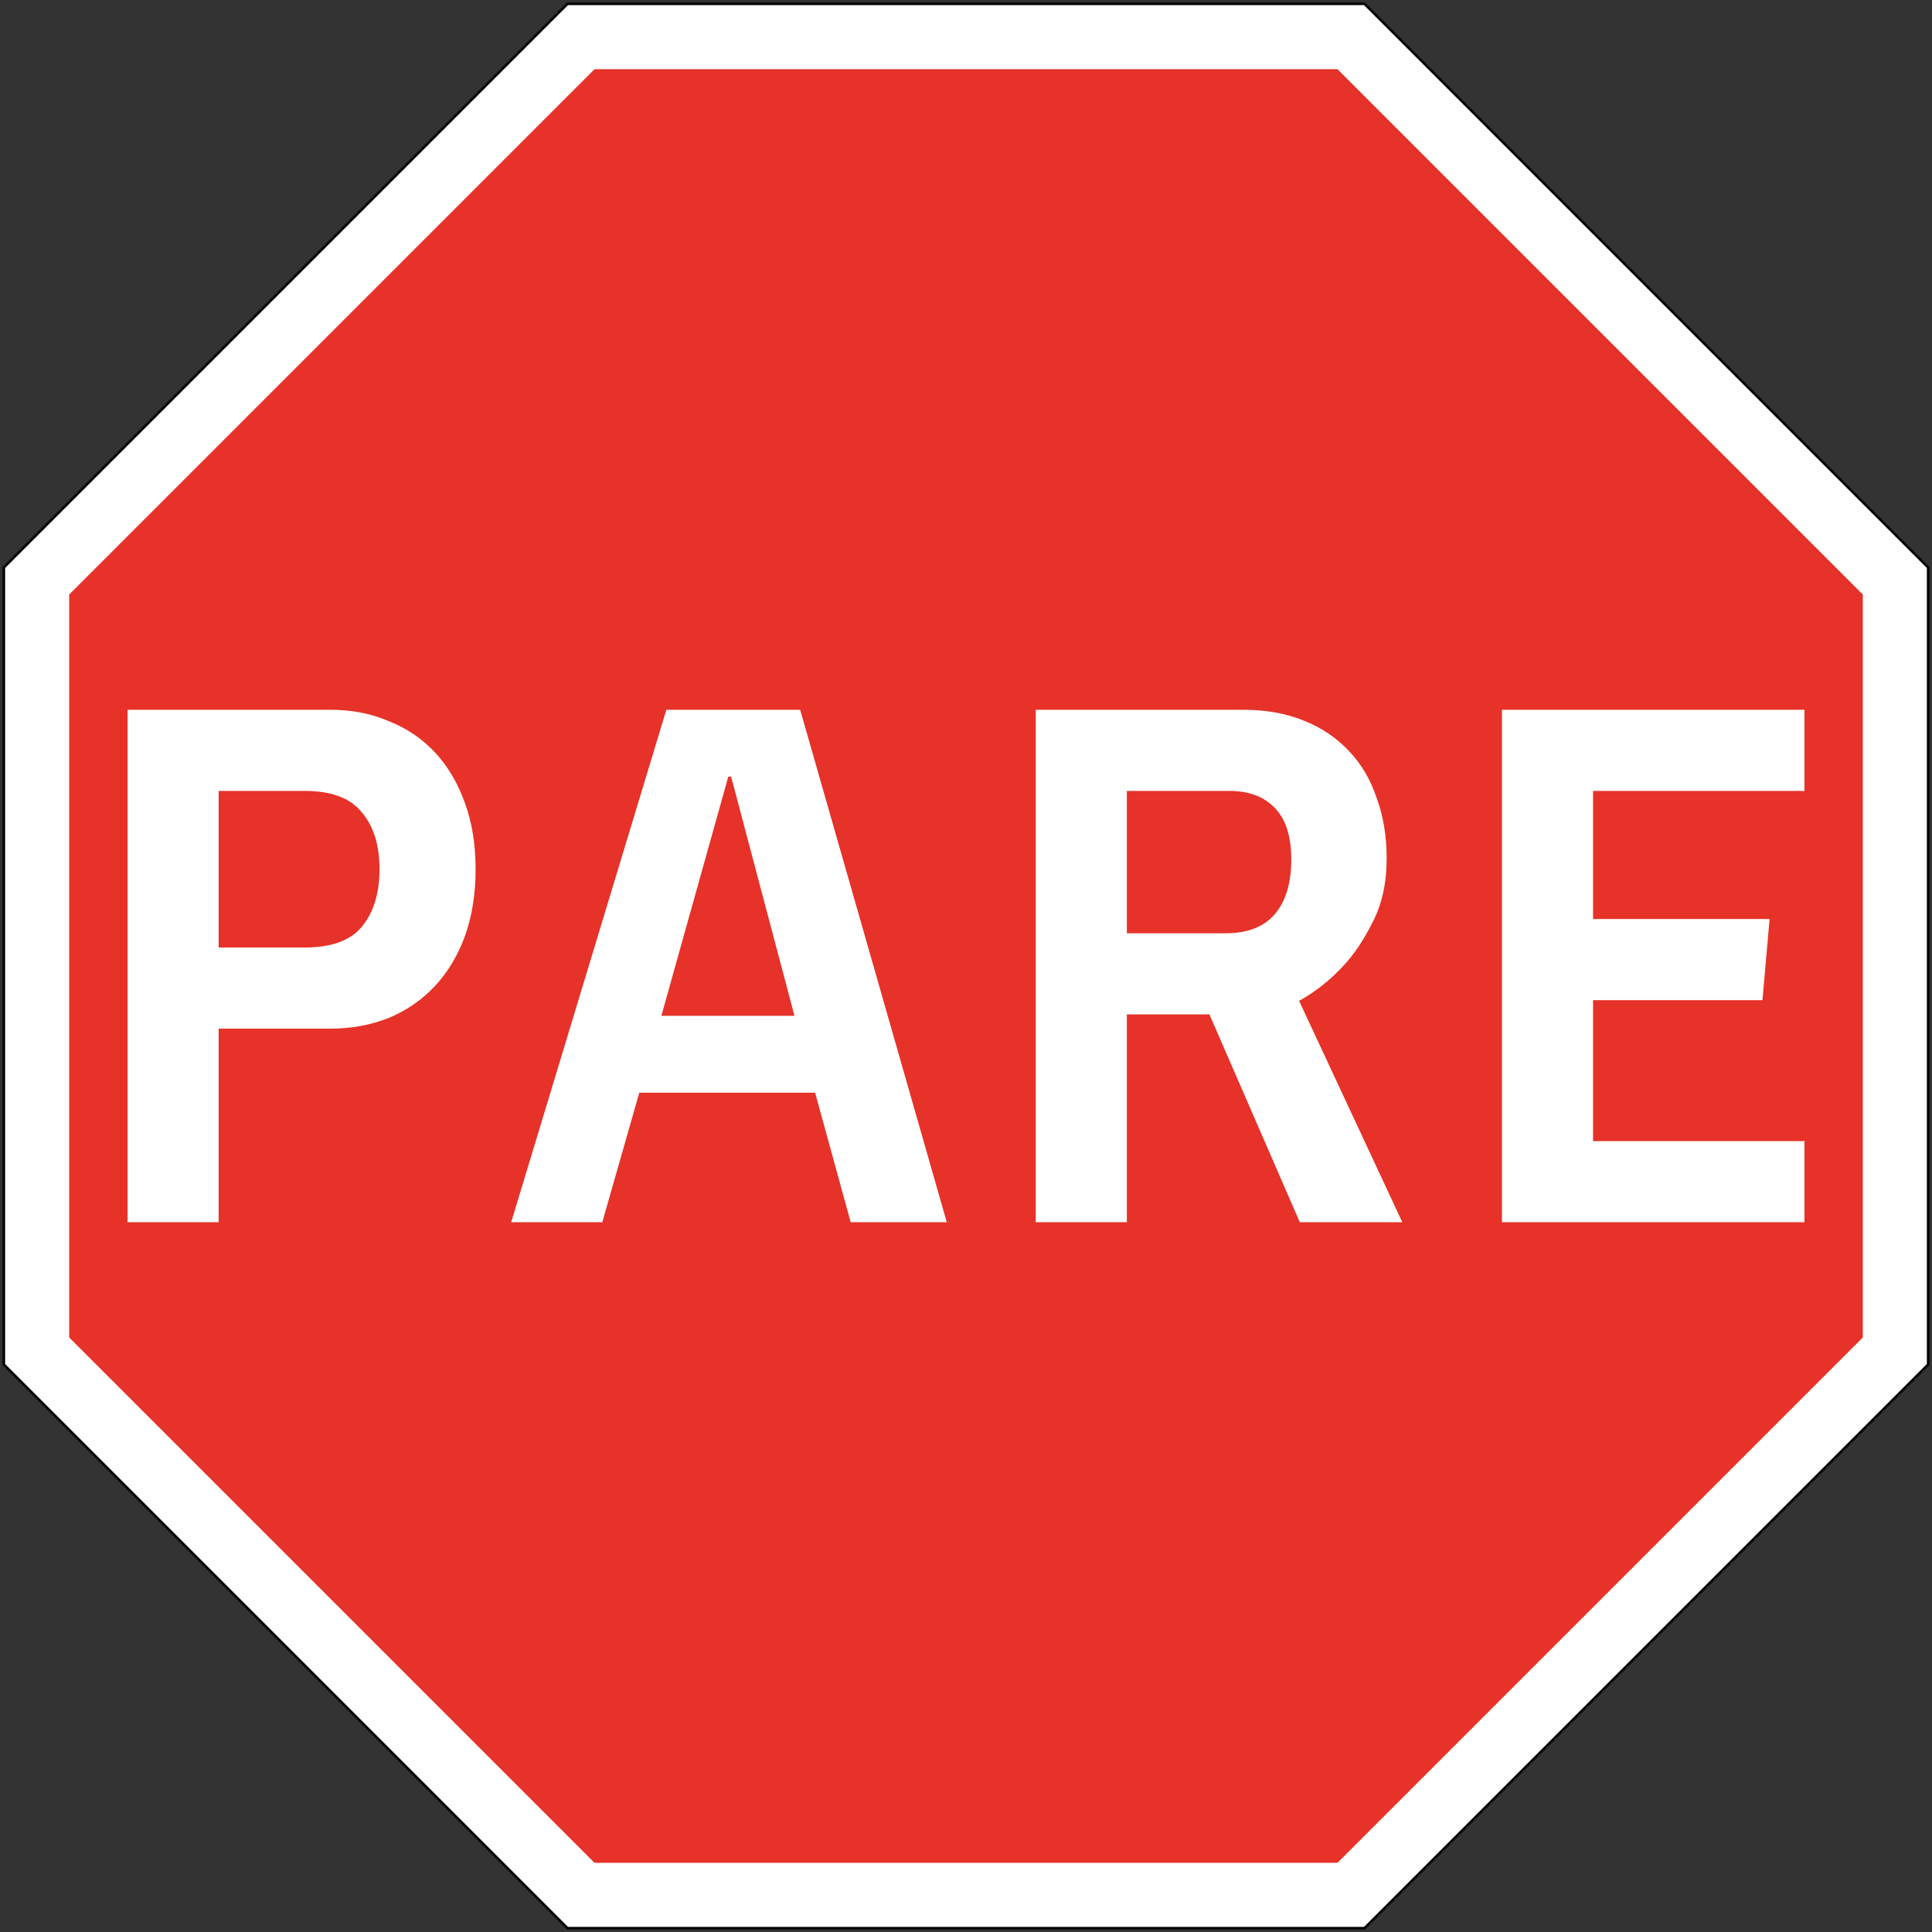
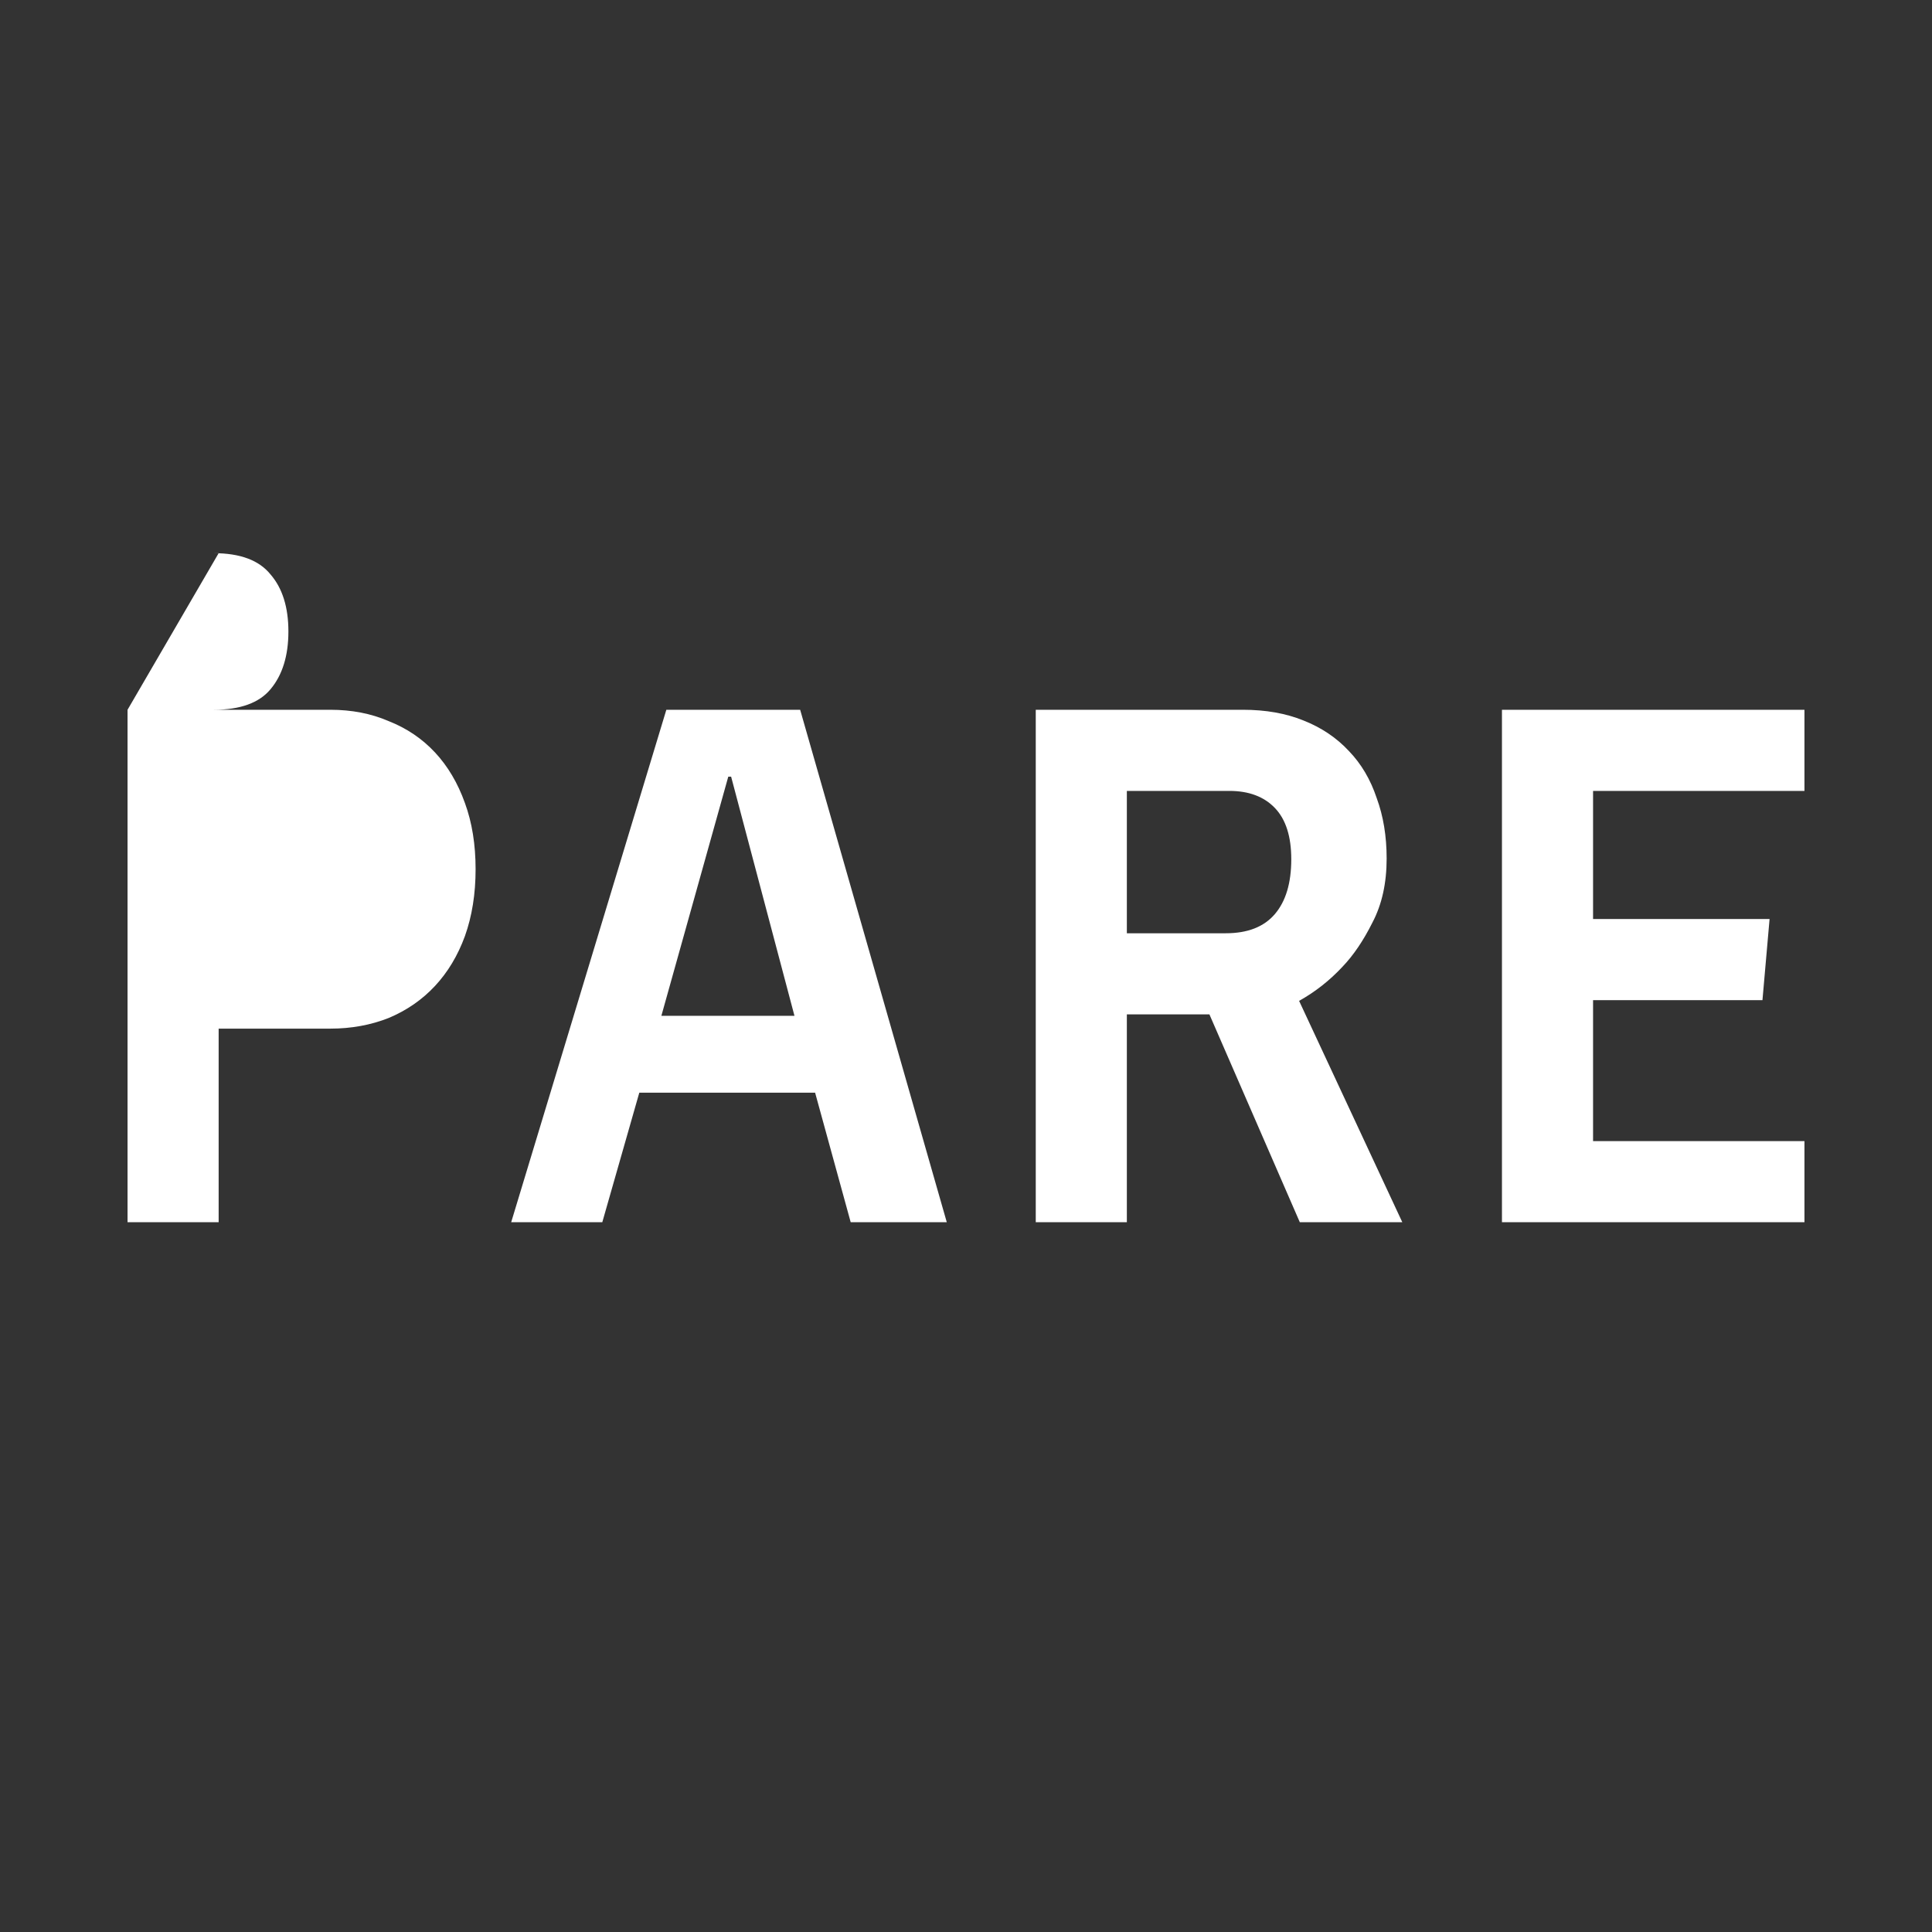
<svg xmlns="http://www.w3.org/2000/svg" xmlns:ns1="http://sodipodi.sourceforge.net/DTD/sodipodi-0.dtd" xmlns:ns2="http://www.inkscape.org/namespaces/inkscape" width="754" height="754" viewBox="0 0 754 754" version="1.1" id="svg5" ns1:docname="Template 9.svg" ns2:version="1.2.2 (732a01da63, 2022-12-09)">
  <rect x="0" y="0" width="754" height="754" fill="#333333" stroke="none" />
  <ns1:namedview id="namedview7" pagecolor="#ffffff" bordercolor="#111111" borderopacity="1" ns2:pageshadow="0" ns2:pageopacity="0" ns2:pagecheckerboard="1" ns2:document-units="px" showgrid="false" units="px" ns2:showpageshadow="0" ns2:deskcolor="#d1d1d1" ns2:zoom="0.834386" ns2:cx="442.24136" ns2:cy="393.10343" ns2:window-width="1920" ns2:window-height="1057" ns2:window-x="-8" ns2:window-y="-8" ns2:window-maximized="1" ns2:current-layer="layer1" />
  <defs id="defs2" />
  <g ns2:label="Lager 1" ns2:groupmode="layer" id="layer1" transform="translate(0,-92)">
-     <path id="use15" d="M 1,624.744 1,313.256 221.256,93 532.744,93 753,313.256 l 2e-5,311.489 L 532.744,845 221.256,845 Z" style="fill:#000000;fill-opacity:1;fill-rule:evenodd;stroke:none;stroke-width:0.752" />
-     <path id="path3214" d="M 752,624.33 532.33,844 221.67,844 2,624.33 2,313.67 221.67,94 l 310.66,-6e-6 219.67,219.67 z" style="fill:#ffffff;fill-opacity:1;fill-rule:evenodd;stroke:none;stroke-width:0.75" />
-     <path id="path3711" d="M 27,324.025 232.025,119 l 289.95,1e-5 205.025,205.025 -5e-5,289.95 L 521.975,819 232.025,819 27,613.975 Z" style="fill:#e63228;fill-opacity:1;fill-rule:evenodd;stroke:none;stroke-width:0.7" />
-     <path d="m 49.777,369 h 79.167 q 12.5,0 22.778,4.444 10.556,4.167 18.056,12.222 7.5,8.056 11.667,19.722 4.167,11.389 4.167,25.833 0,14.444 -4.167,26.111 -4.167,11.389 -11.667,19.444 -7.5,8.056 -18.056,12.5 -10.556,4.167 -22.778,4.167 H 85.333 V 569 H 49.777 Z m 35.556,92.778 h 33.611 q 15.556,0 22.222,-8.056 6.944,-8.333 6.944,-22.5 0,-14.167 -6.944,-22.222 -6.667,-8.333 -22.222,-8.333 H 85.333 Z" id="path13044" style="font-size:277.778px;line-height:1.25;font-family:RutaCL;-inkscape-font-specification:RutaCL;text-align:center;text-anchor:middle;fill:#ffffff;fill-opacity:1;fill-rule:evenodd;stroke:none" />
+     <path d="m 49.777,369 h 79.167 q 12.5,0 22.778,4.444 10.556,4.167 18.056,12.222 7.5,8.056 11.667,19.722 4.167,11.389 4.167,25.833 0,14.444 -4.167,26.111 -4.167,11.389 -11.667,19.444 -7.5,8.056 -18.056,12.5 -10.556,4.167 -22.778,4.167 H 85.333 V 569 H 49.777 Z h 33.611 q 15.556,0 22.222,-8.056 6.944,-8.333 6.944,-22.5 0,-14.167 -6.944,-22.222 -6.667,-8.333 -22.222,-8.333 H 85.333 Z" id="path13044" style="font-size:277.778px;line-height:1.25;font-family:RutaCL;-inkscape-font-specification:RutaCL;text-align:center;text-anchor:middle;fill:#ffffff;fill-opacity:1;fill-rule:evenodd;stroke:none" />
    <path d="M 318.111,518.444 H 249.5 L 235.055,569 h -35.556 l 60.556,-200 h 52.222 L 369.5,569 h -37.5 z m -60,-30 h 51.945 l -24.722,-93.333 h -1.111 z" id="path13046" style="font-size:277.778px;line-height:1.25;font-family:RutaCL;-inkscape-font-specification:RutaCL;text-align:center;text-anchor:middle;fill:#ffffff;fill-opacity:1;fill-rule:evenodd;stroke:none" />
    <path d="m 404.222,369 h 80.833 q 13.333,0 23.611,4.167 10.556,4.167 17.778,11.944 7.222,7.5 10.833,18.333 3.889,10.556 3.889,23.611 0,14.444 -5.556,25 -5.278,10.556 -11.667,17.222 -7.5,8.056 -16.944,13.333 L 547.278,569 H 507.278 L 472,487.889 H 439.778 V 569 h -35.556 z m 35.556,87.222 h 38.611 q 12.778,0 19.167,-7.5 6.389,-7.5 6.389,-21.389 0,-13.333 -6.389,-20 -6.389,-6.667 -17.778,-6.667 h -40 z" id="path13048" style="font-size:277.778px;line-height:1.25;font-family:RutaCL;-inkscape-font-specification:RutaCL;text-align:center;text-anchor:middle;fill:#ffffff;fill-opacity:1;fill-rule:evenodd;stroke:none" />
    <path d="m 586.167,369 h 118.056 v 31.667 h -82.5 v 50 h 68.889 l -2.778,31.667 h -66.111 v 55 h 82.5 V 569 H 586.167 Z" id="path13050" style="font-size:277.778px;line-height:1.25;font-family:RutaCL;-inkscape-font-specification:RutaCL;text-align:center;text-anchor:middle;fill:#ffffff;fill-opacity:1;fill-rule:evenodd;stroke:none" />
  </g>
</svg>